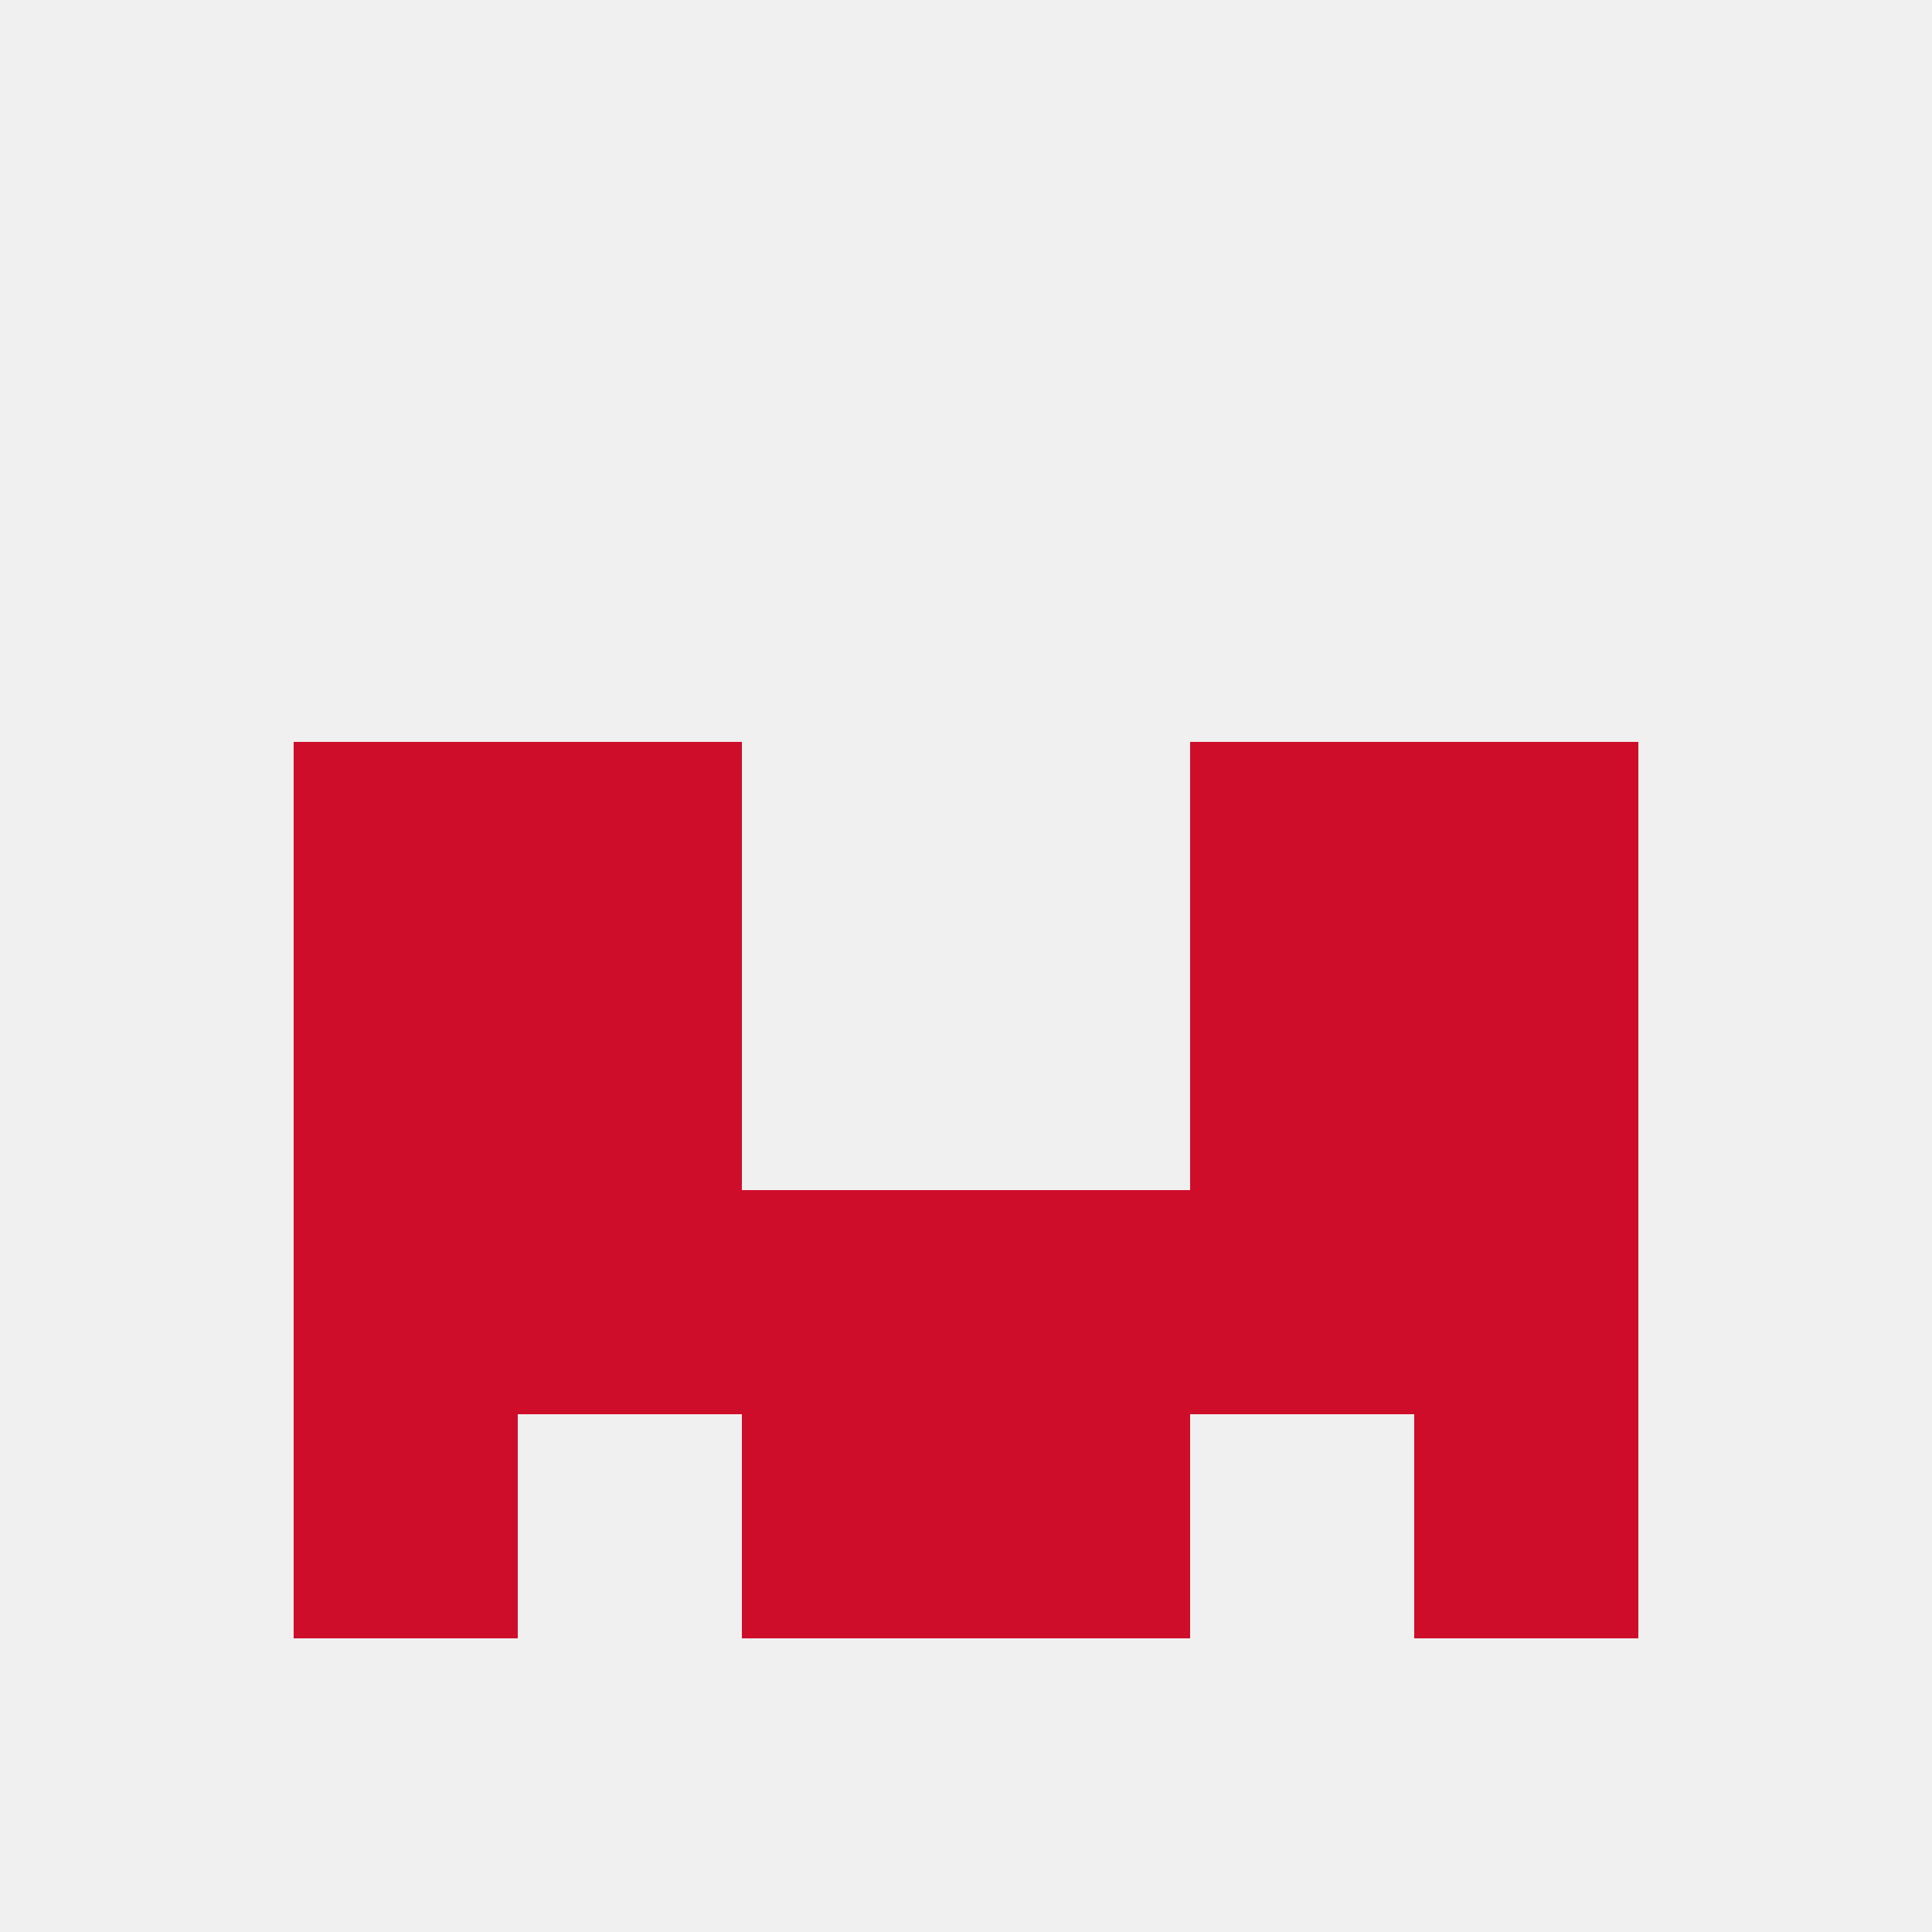
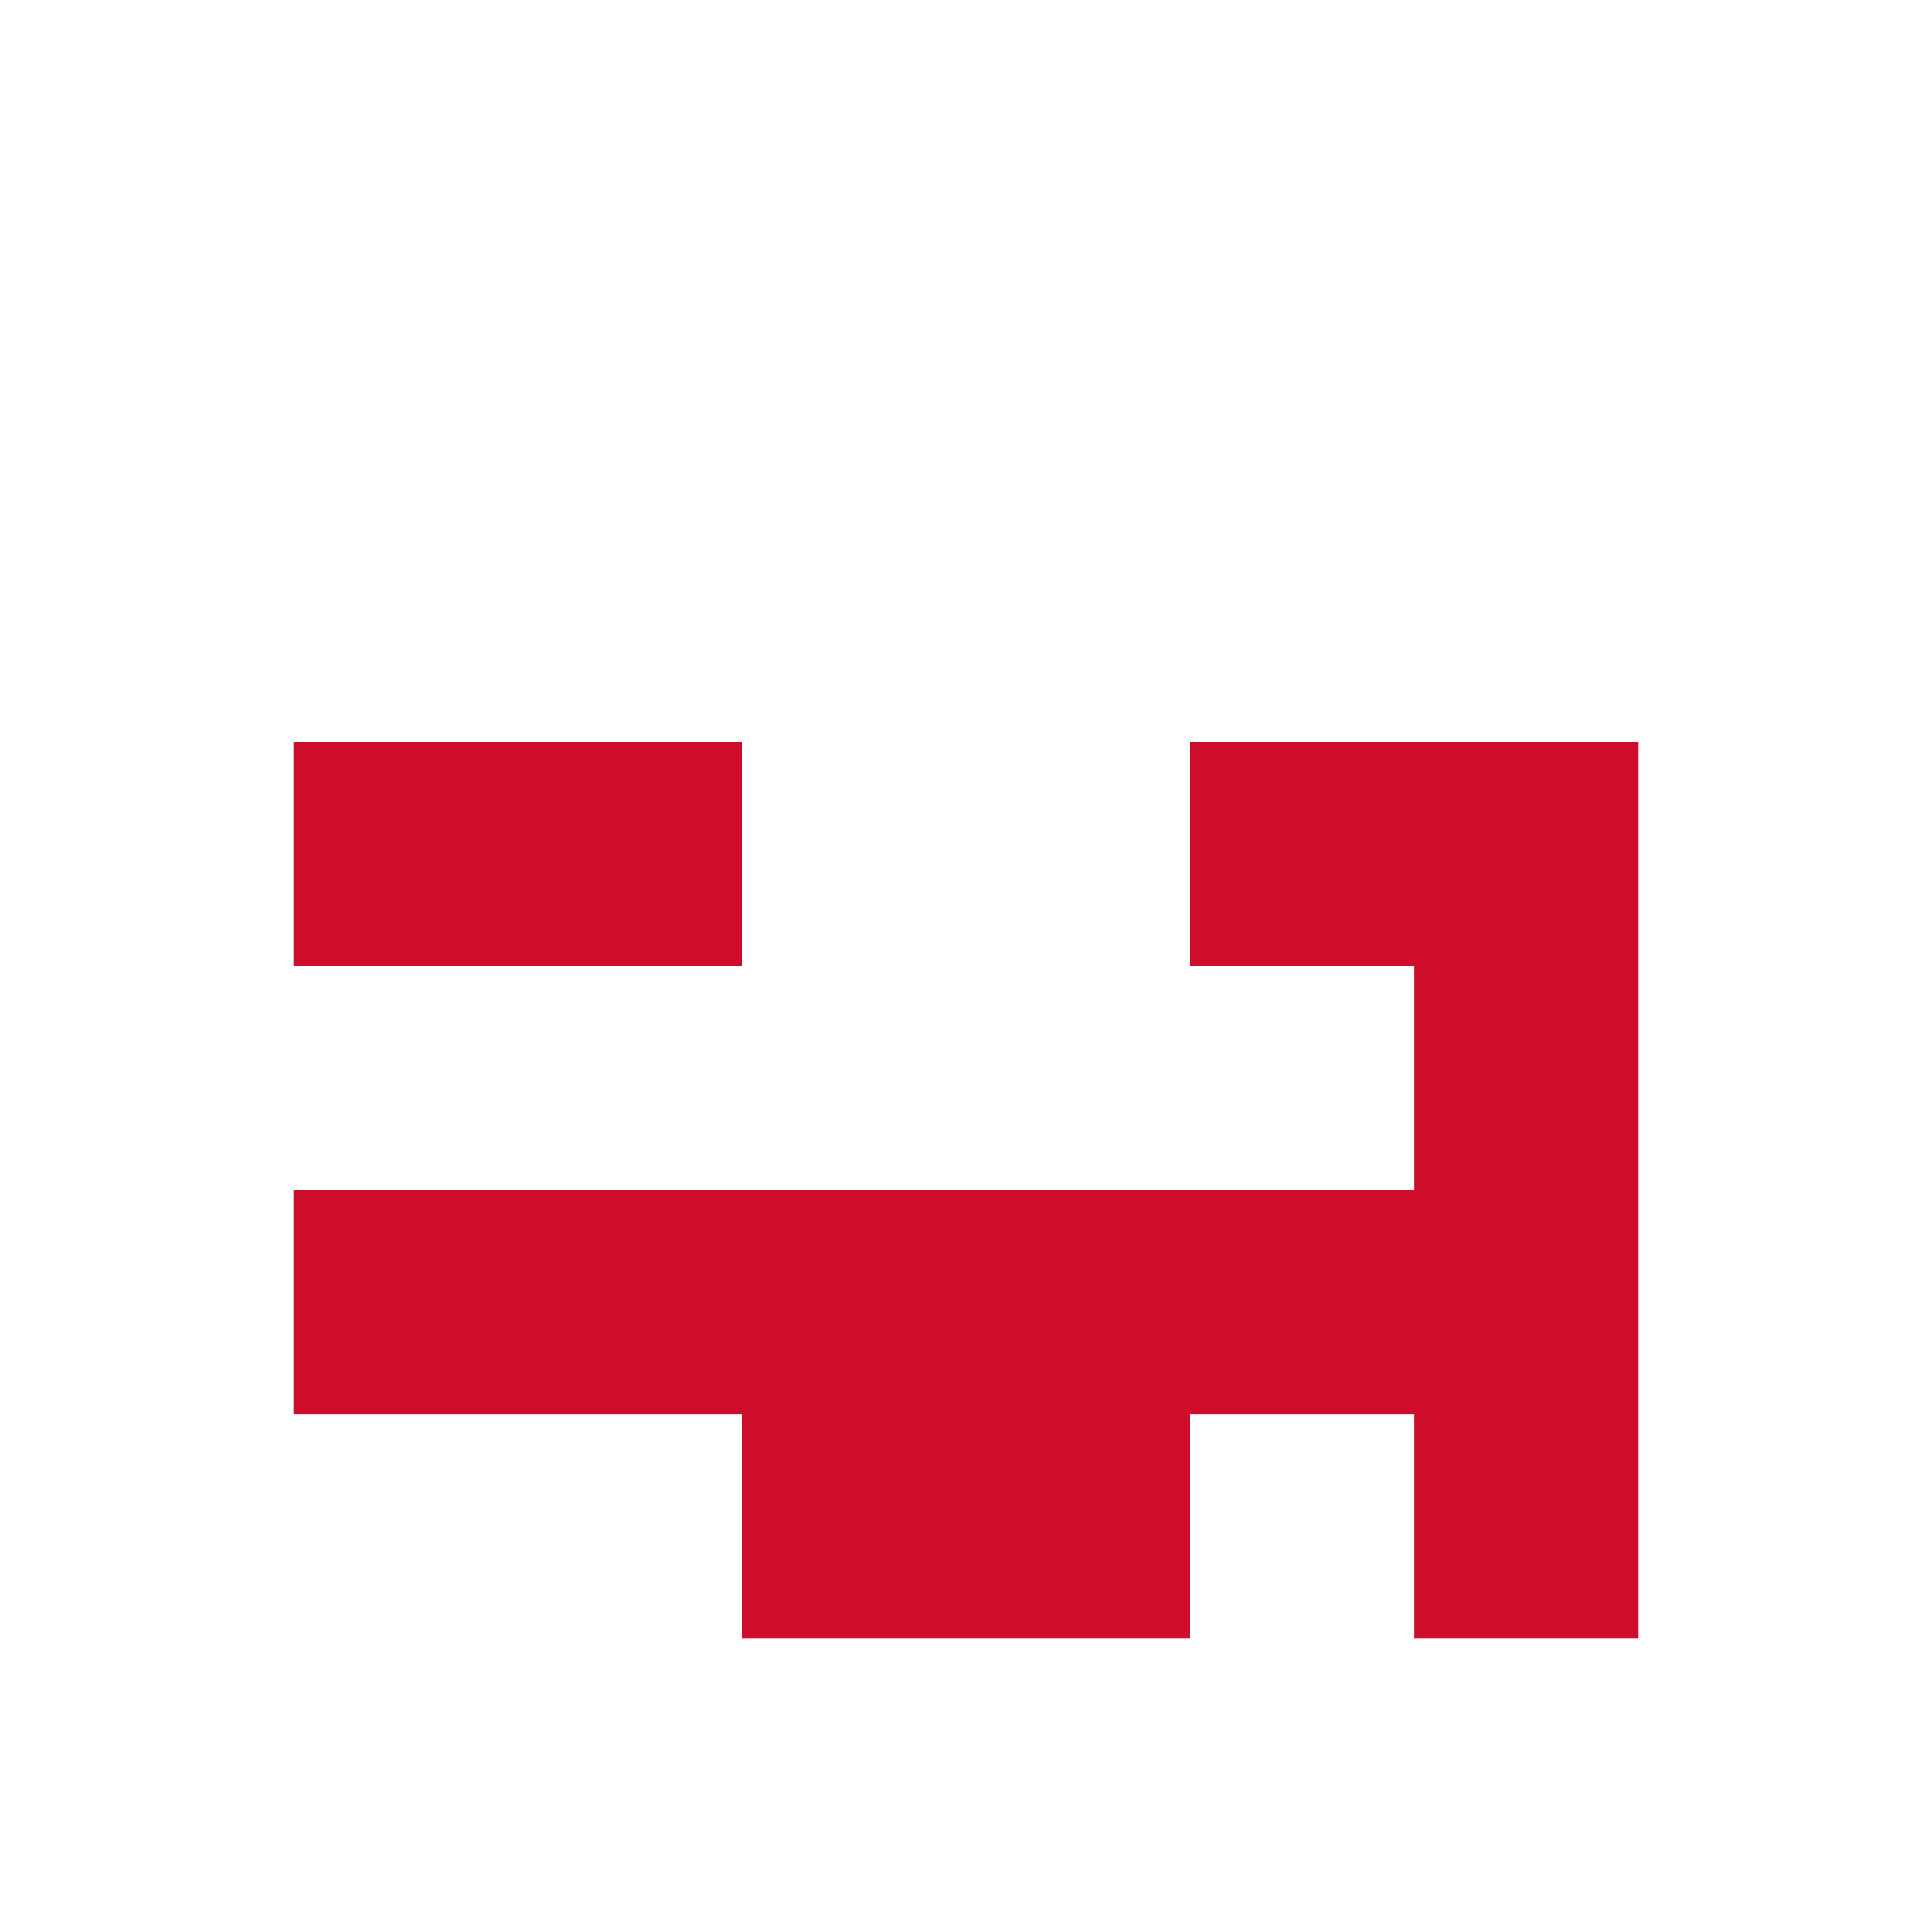
<svg xmlns="http://www.w3.org/2000/svg" version="1.1" baseprofile="full" width="250" height="250" viewBox="0 0 250 250">
-   <rect width="100%" height="100%" fill="rgba(240,240,240,255)" />
-   <rect x="38" y="125" width="29" height="29" fill="rgba(206,13,42,255)" />
  <rect x="183" y="125" width="29" height="29" fill="rgba(206,13,42,255)" />
-   <rect x="67" y="125" width="29" height="29" fill="rgba(206,13,42,255)" />
-   <rect x="154" y="125" width="29" height="29" fill="rgba(206,13,42,255)" />
  <rect x="38" y="154" width="29" height="29" fill="rgba(206,13,42,255)" />
  <rect x="183" y="154" width="29" height="29" fill="rgba(206,13,42,255)" />
  <rect x="96" y="154" width="29" height="29" fill="rgba(206,13,42,255)" />
  <rect x="125" y="154" width="29" height="29" fill="rgba(206,13,42,255)" />
  <rect x="67" y="154" width="29" height="29" fill="rgba(206,13,42,255)" />
  <rect x="154" y="154" width="29" height="29" fill="rgba(206,13,42,255)" />
-   <rect x="38" y="183" width="29" height="29" fill="rgba(206,13,42,255)" />
  <rect x="183" y="183" width="29" height="29" fill="rgba(206,13,42,255)" />
  <rect x="96" y="183" width="29" height="29" fill="rgba(206,13,42,255)" />
  <rect x="125" y="183" width="29" height="29" fill="rgba(206,13,42,255)" />
  <rect x="183" y="96" width="29" height="29" fill="rgba(206,13,42,255)" />
  <rect x="67" y="96" width="29" height="29" fill="rgba(206,13,42,255)" />
  <rect x="154" y="96" width="29" height="29" fill="rgba(206,13,42,255)" />
  <rect x="38" y="96" width="29" height="29" fill="rgba(206,13,42,255)" />
</svg>